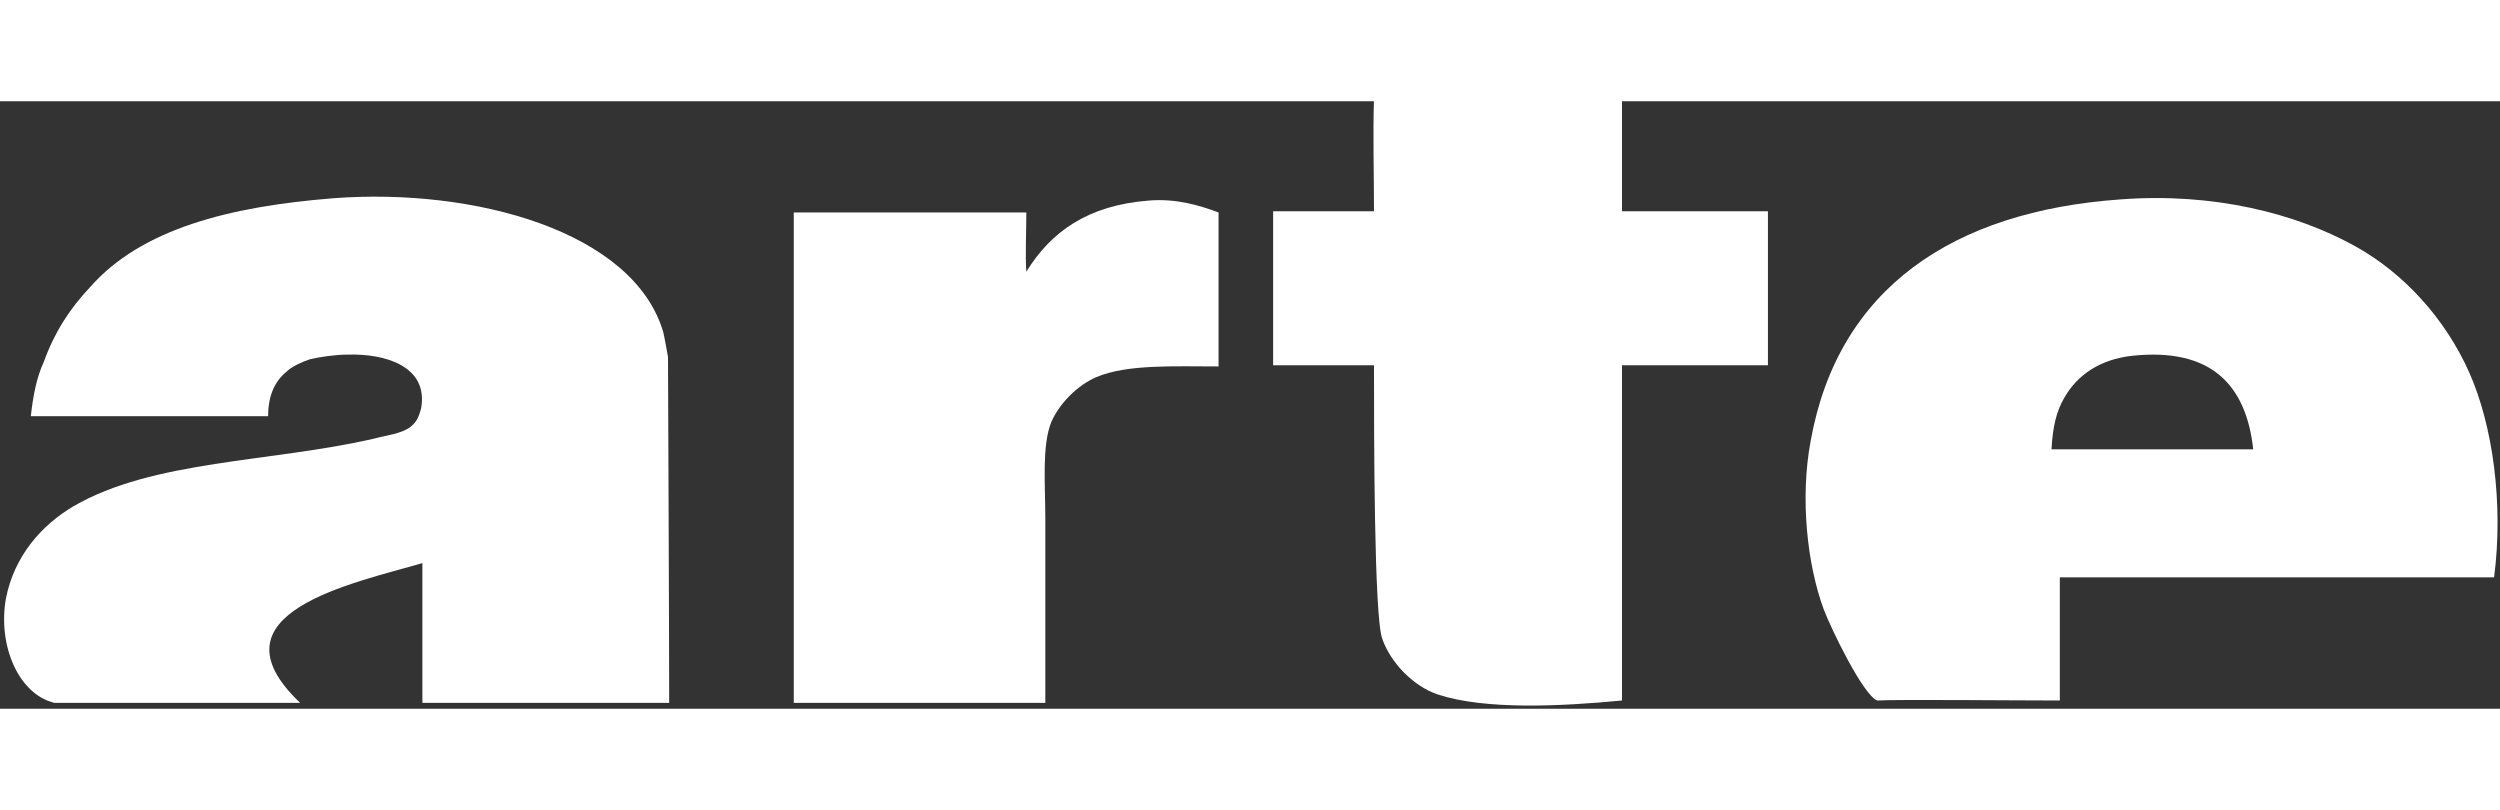
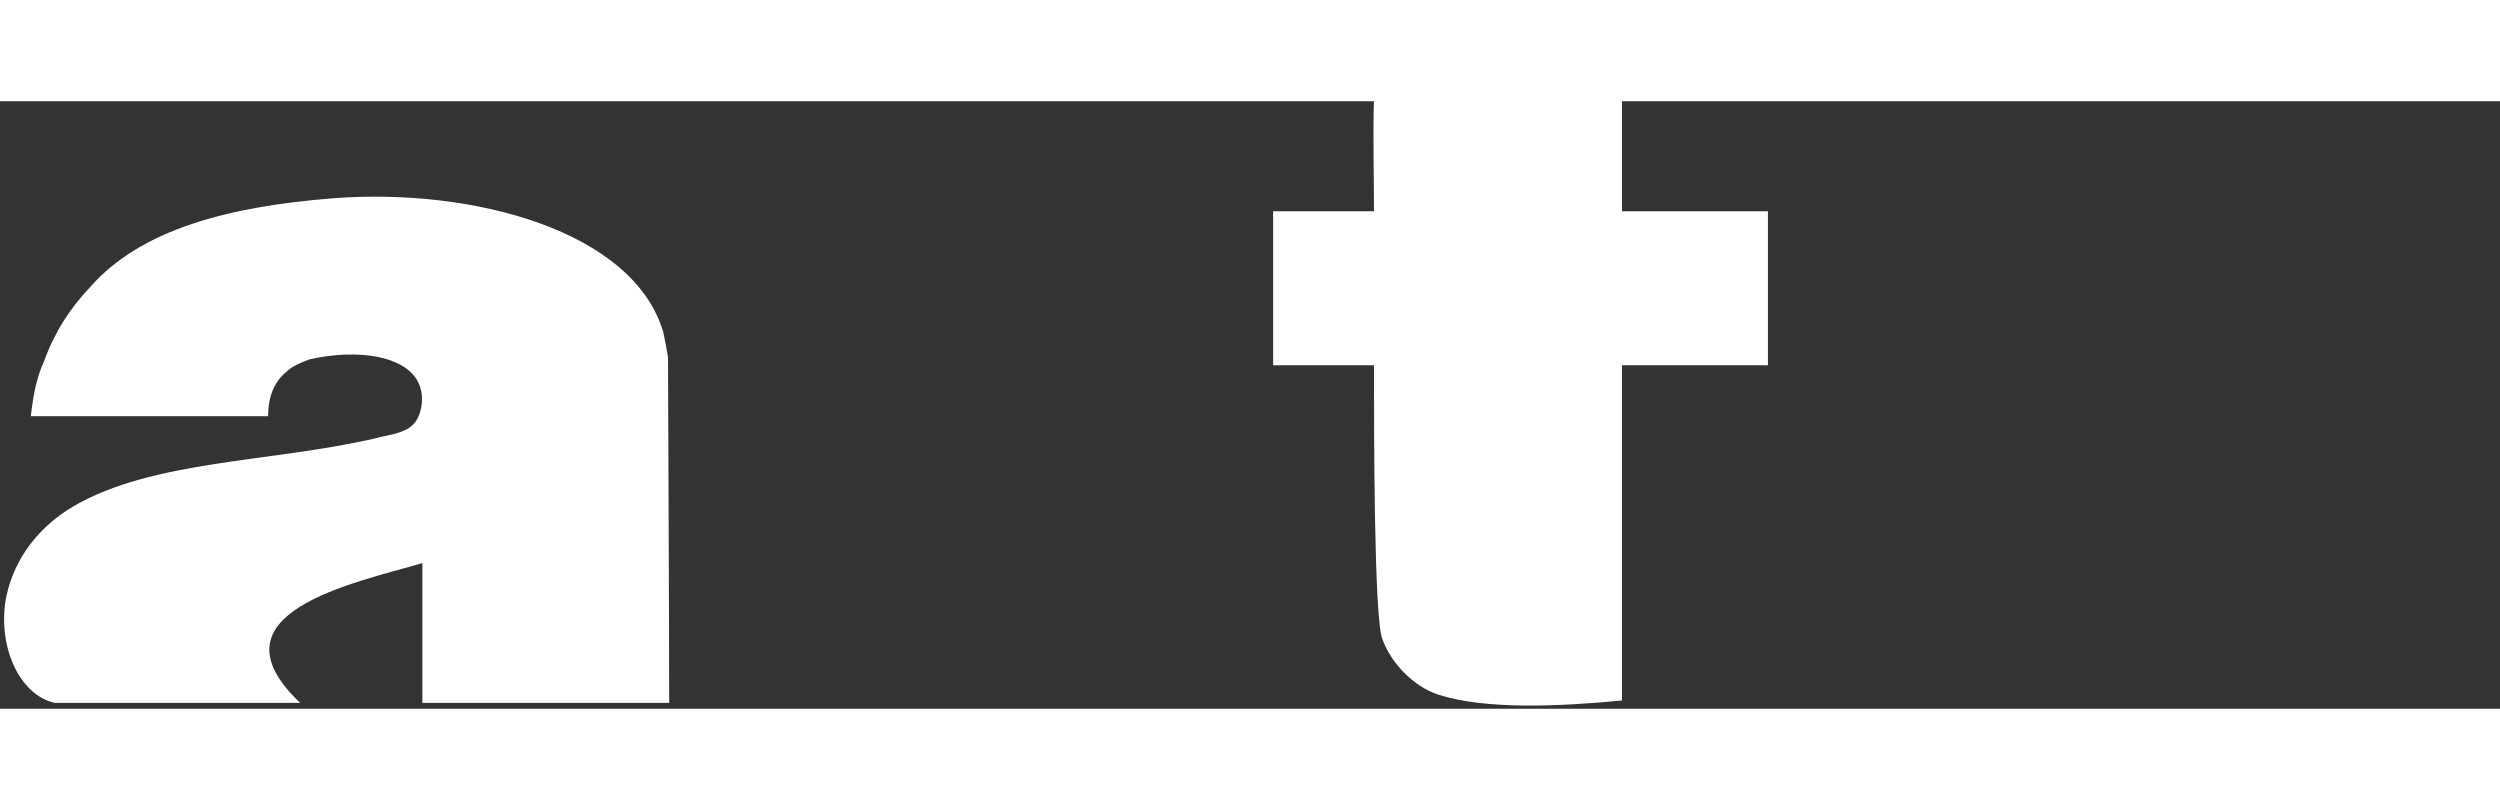
<svg xmlns="http://www.w3.org/2000/svg" width="1000" height="243pt" viewBox="0 0 1000 243" version="1.1">
  <rect x="0" y="0" width="1000" height="243" fill="#333333" stroke="none" />
  <g id="surface1">
    <path style=" stroke:none;fill-rule:nonzero;fill:rgb(100%,100%,100%);fill-opacity:1;" d="M 549.598 -1.012 L 648.793 -1.012 L 648.793 44.004 L 707.172 44.004 L 707.172 105.605 L 648.793 105.605 L 648.793 239.699 C 624.113 242.07 594.211 243.492 575.227 237.332 C 565.262 234.016 556.242 224.539 552.922 215.059 C 549.598 206.531 549.598 132.141 549.598 105.605 L 509.254 105.605 L 509.254 44.004 L 549.598 44.004 C 549.598 29.316 549.125 13.207 549.598 -1.012 Z M 549.598 -1.012 " />
    <path style=" stroke:none;fill-rule:nonzero;fill:rgb(100%,100%,100%);fill-opacity:1;" d="M 133.355 38.793 C 189.836 34.527 253.434 52.059 265.301 92.336 C 265.773 94.23 267.199 102.285 267.199 102.285 C 267.199 102.285 267.672 212.691 267.672 240.648 L 168.953 240.648 L 168.953 184.734 C 141.422 192.789 82.094 204.637 120.066 240.648 L 21.82 240.648 C 7.578 237.332 -0.965 217.902 2.359 198.949 C 5.68 181.891 16.598 169.57 29.414 161.992 C 61.211 143.512 108.199 144.457 149.492 134.98 C 154.711 133.559 160.41 133.086 164.207 130.242 C 166.578 128.348 167.527 126.453 168.477 122.66 C 171.324 106.078 154.238 100.867 139.051 101.34 C 134.305 101.34 127.66 102.285 123.863 103.234 C 121.016 104.184 116.742 106.078 114.844 107.973 C 110.098 111.762 107.25 117.449 107.25 125.98 L 12.328 125.98 C 13.277 117.449 14.699 110.344 17.547 104.184 C 21.82 92.336 27.988 82.859 36.059 74.332 C 56.465 51.113 91.59 42.109 133.355 38.793 Z M 133.355 38.793 " />
-     <path style=" stroke:none;fill-rule:nonzero;fill:rgb(100%,100%,100%);fill-opacity:1;" d="M 459.418 39.738 C 470.336 38.793 479.828 41.637 487.422 44.48 L 487.422 106.078 C 469.863 106.078 450.875 105.129 438.535 110.344 C 430.941 113.66 423.824 120.766 420.5 128.348 C 416.703 137.824 418.129 153.461 418.129 166.73 L 418.129 240.648 L 317.508 240.648 L 317.508 44.48 L 410.535 44.48 C 410.535 52.059 410.059 62.012 410.535 68.172 C 420.5 52.059 435.215 41.637 459.418 39.738 Z M 459.418 39.738 " />
-     <path style=" stroke:none;fill-rule:nonzero;fill:rgb(100%,100%,100%);fill-opacity:1;" d="M 987.676 108.445 C 978.18 87.125 961.57 68.645 941.637 57.746 C 918.379 44.953 885.629 36.422 848.137 39.266 C 781.215 44.004 735.176 74.805 724.258 135.93 C 719.988 158.672 722.836 185.207 729.48 203.215 C 732.328 210.797 745.141 237.332 750.836 239.699 C 759.379 239.227 805.418 239.699 823.93 239.699 L 823.93 190.422 L 997.641 190.422 C 1001.438 161.043 997.168 129.77 987.676 108.445 Z M 820.605 139.246 C 821.082 130.242 822.504 124.082 825.828 118.398 C 831.047 109.395 840.066 103.234 852.883 101.812 C 884.207 98.496 898.445 113.184 901.293 139.246 Z M 820.605 139.246 " />
  </g>
</svg>